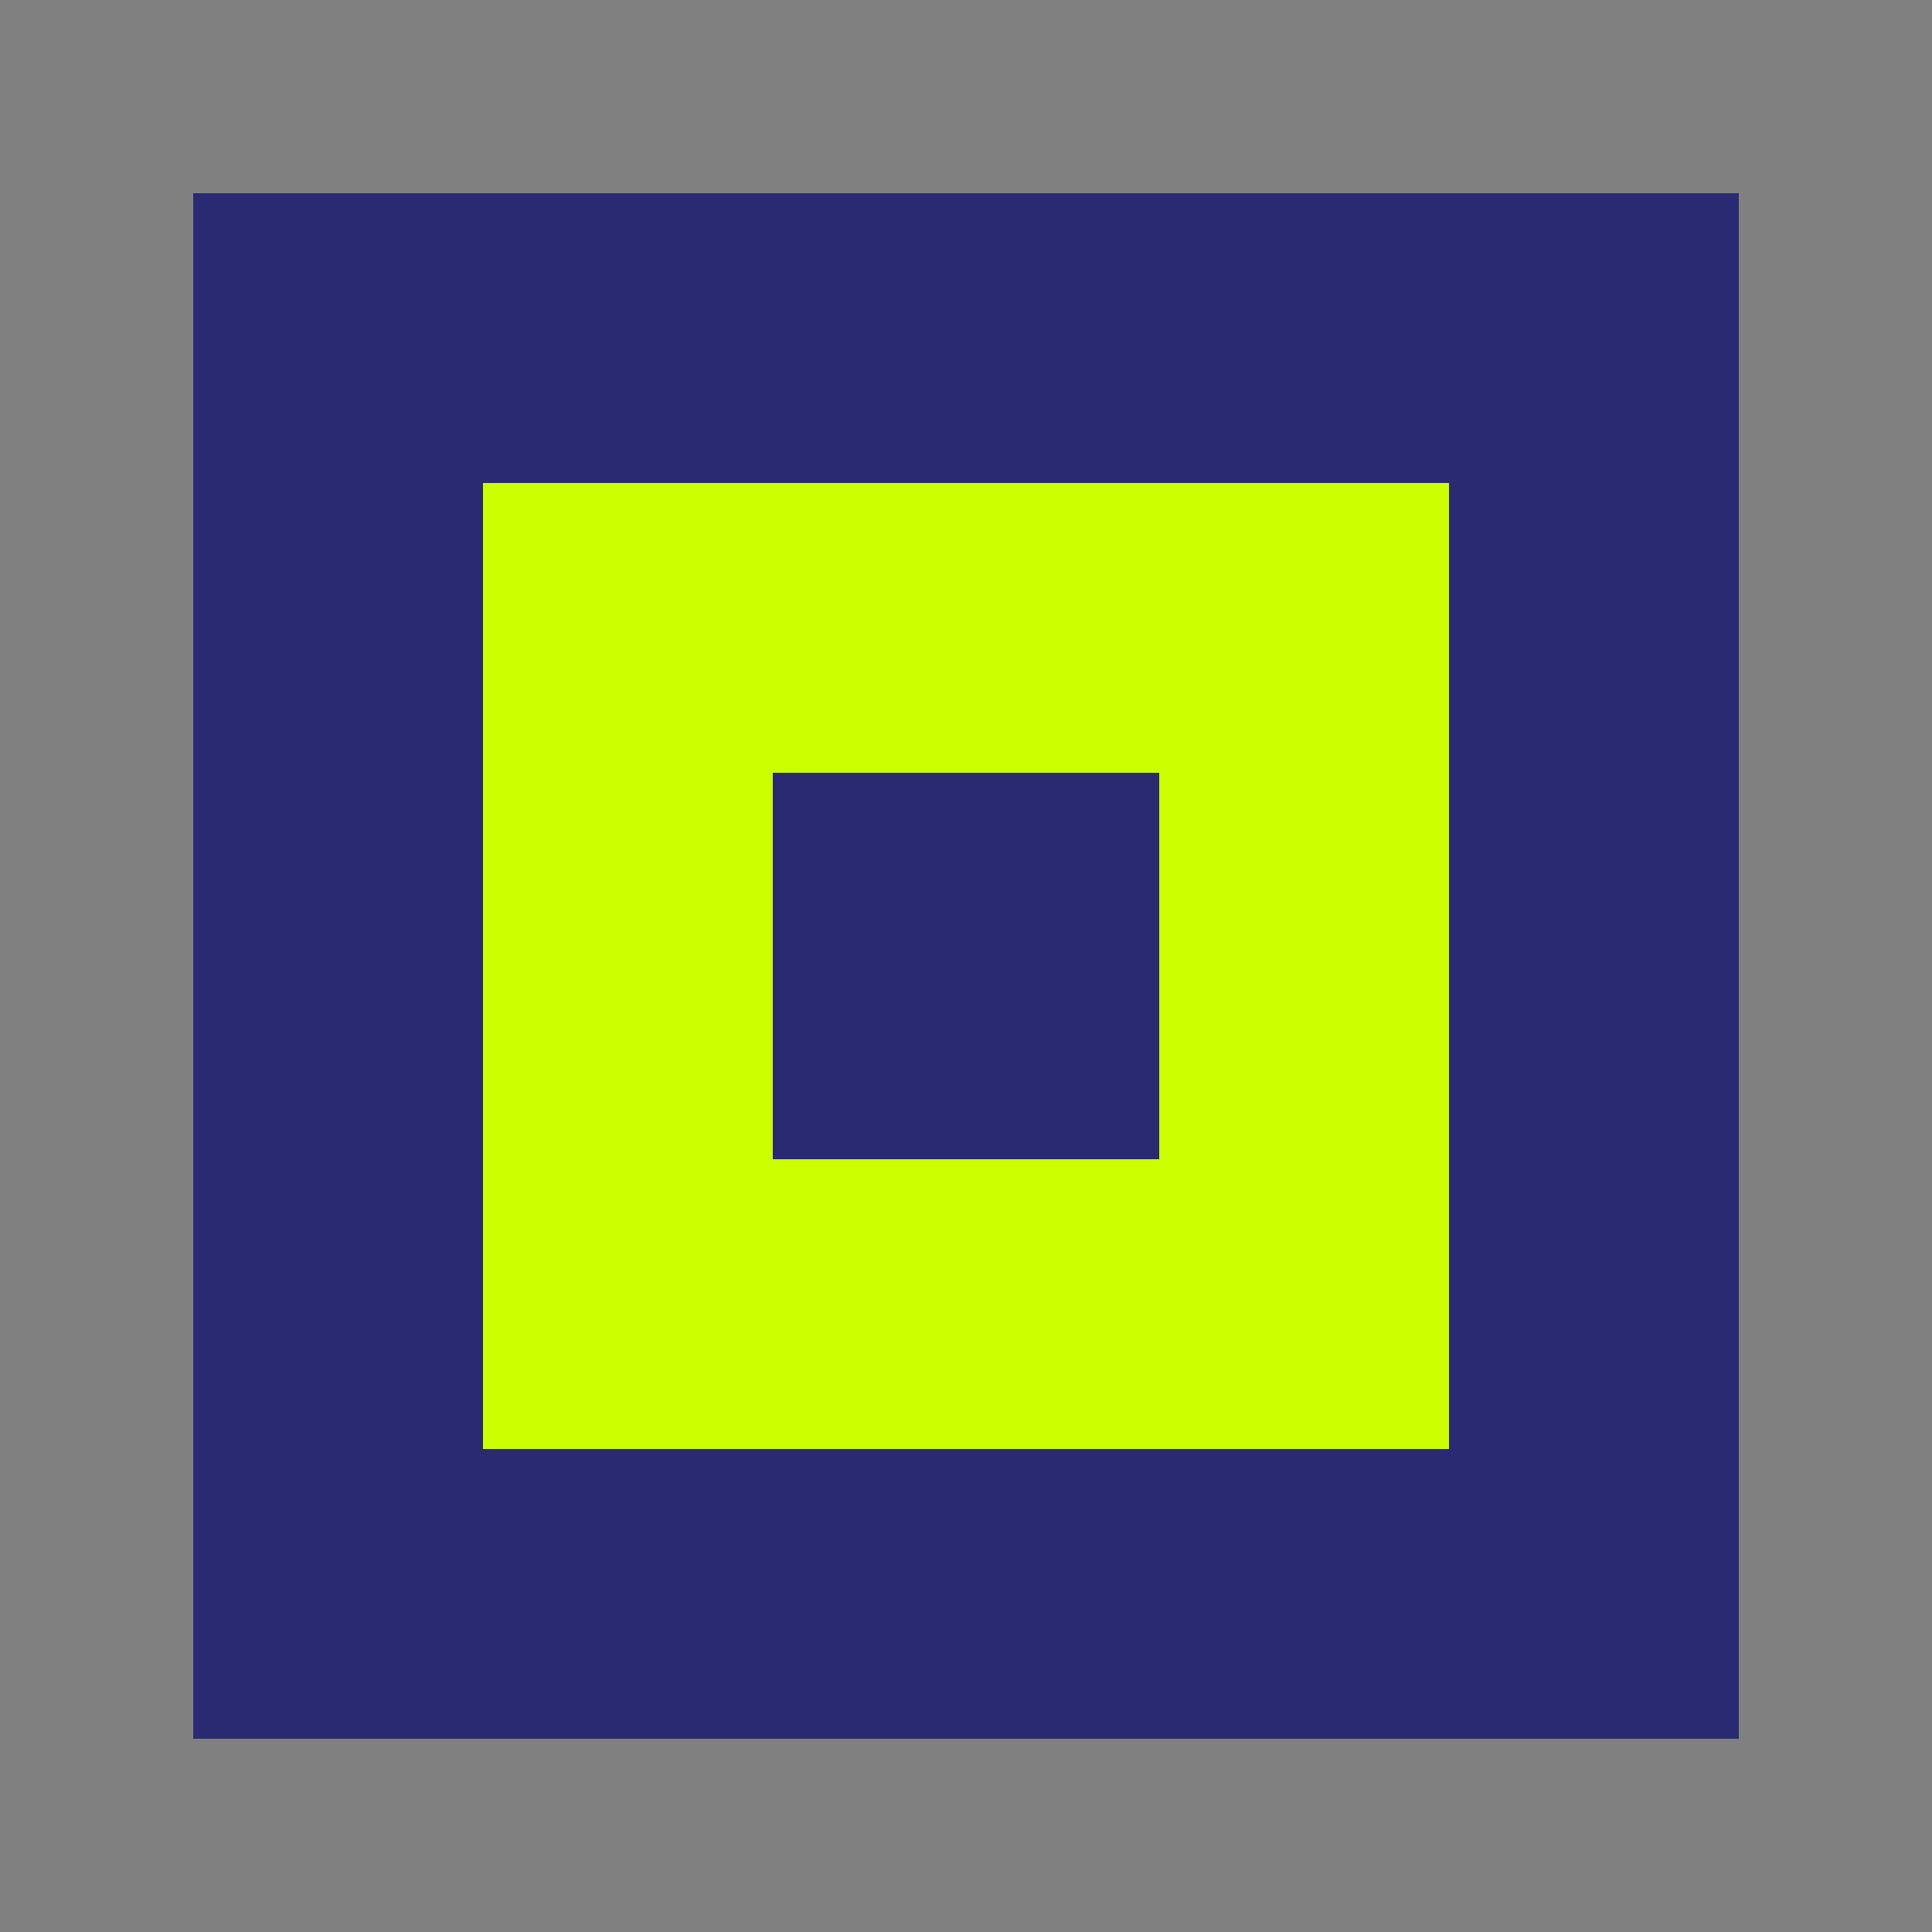
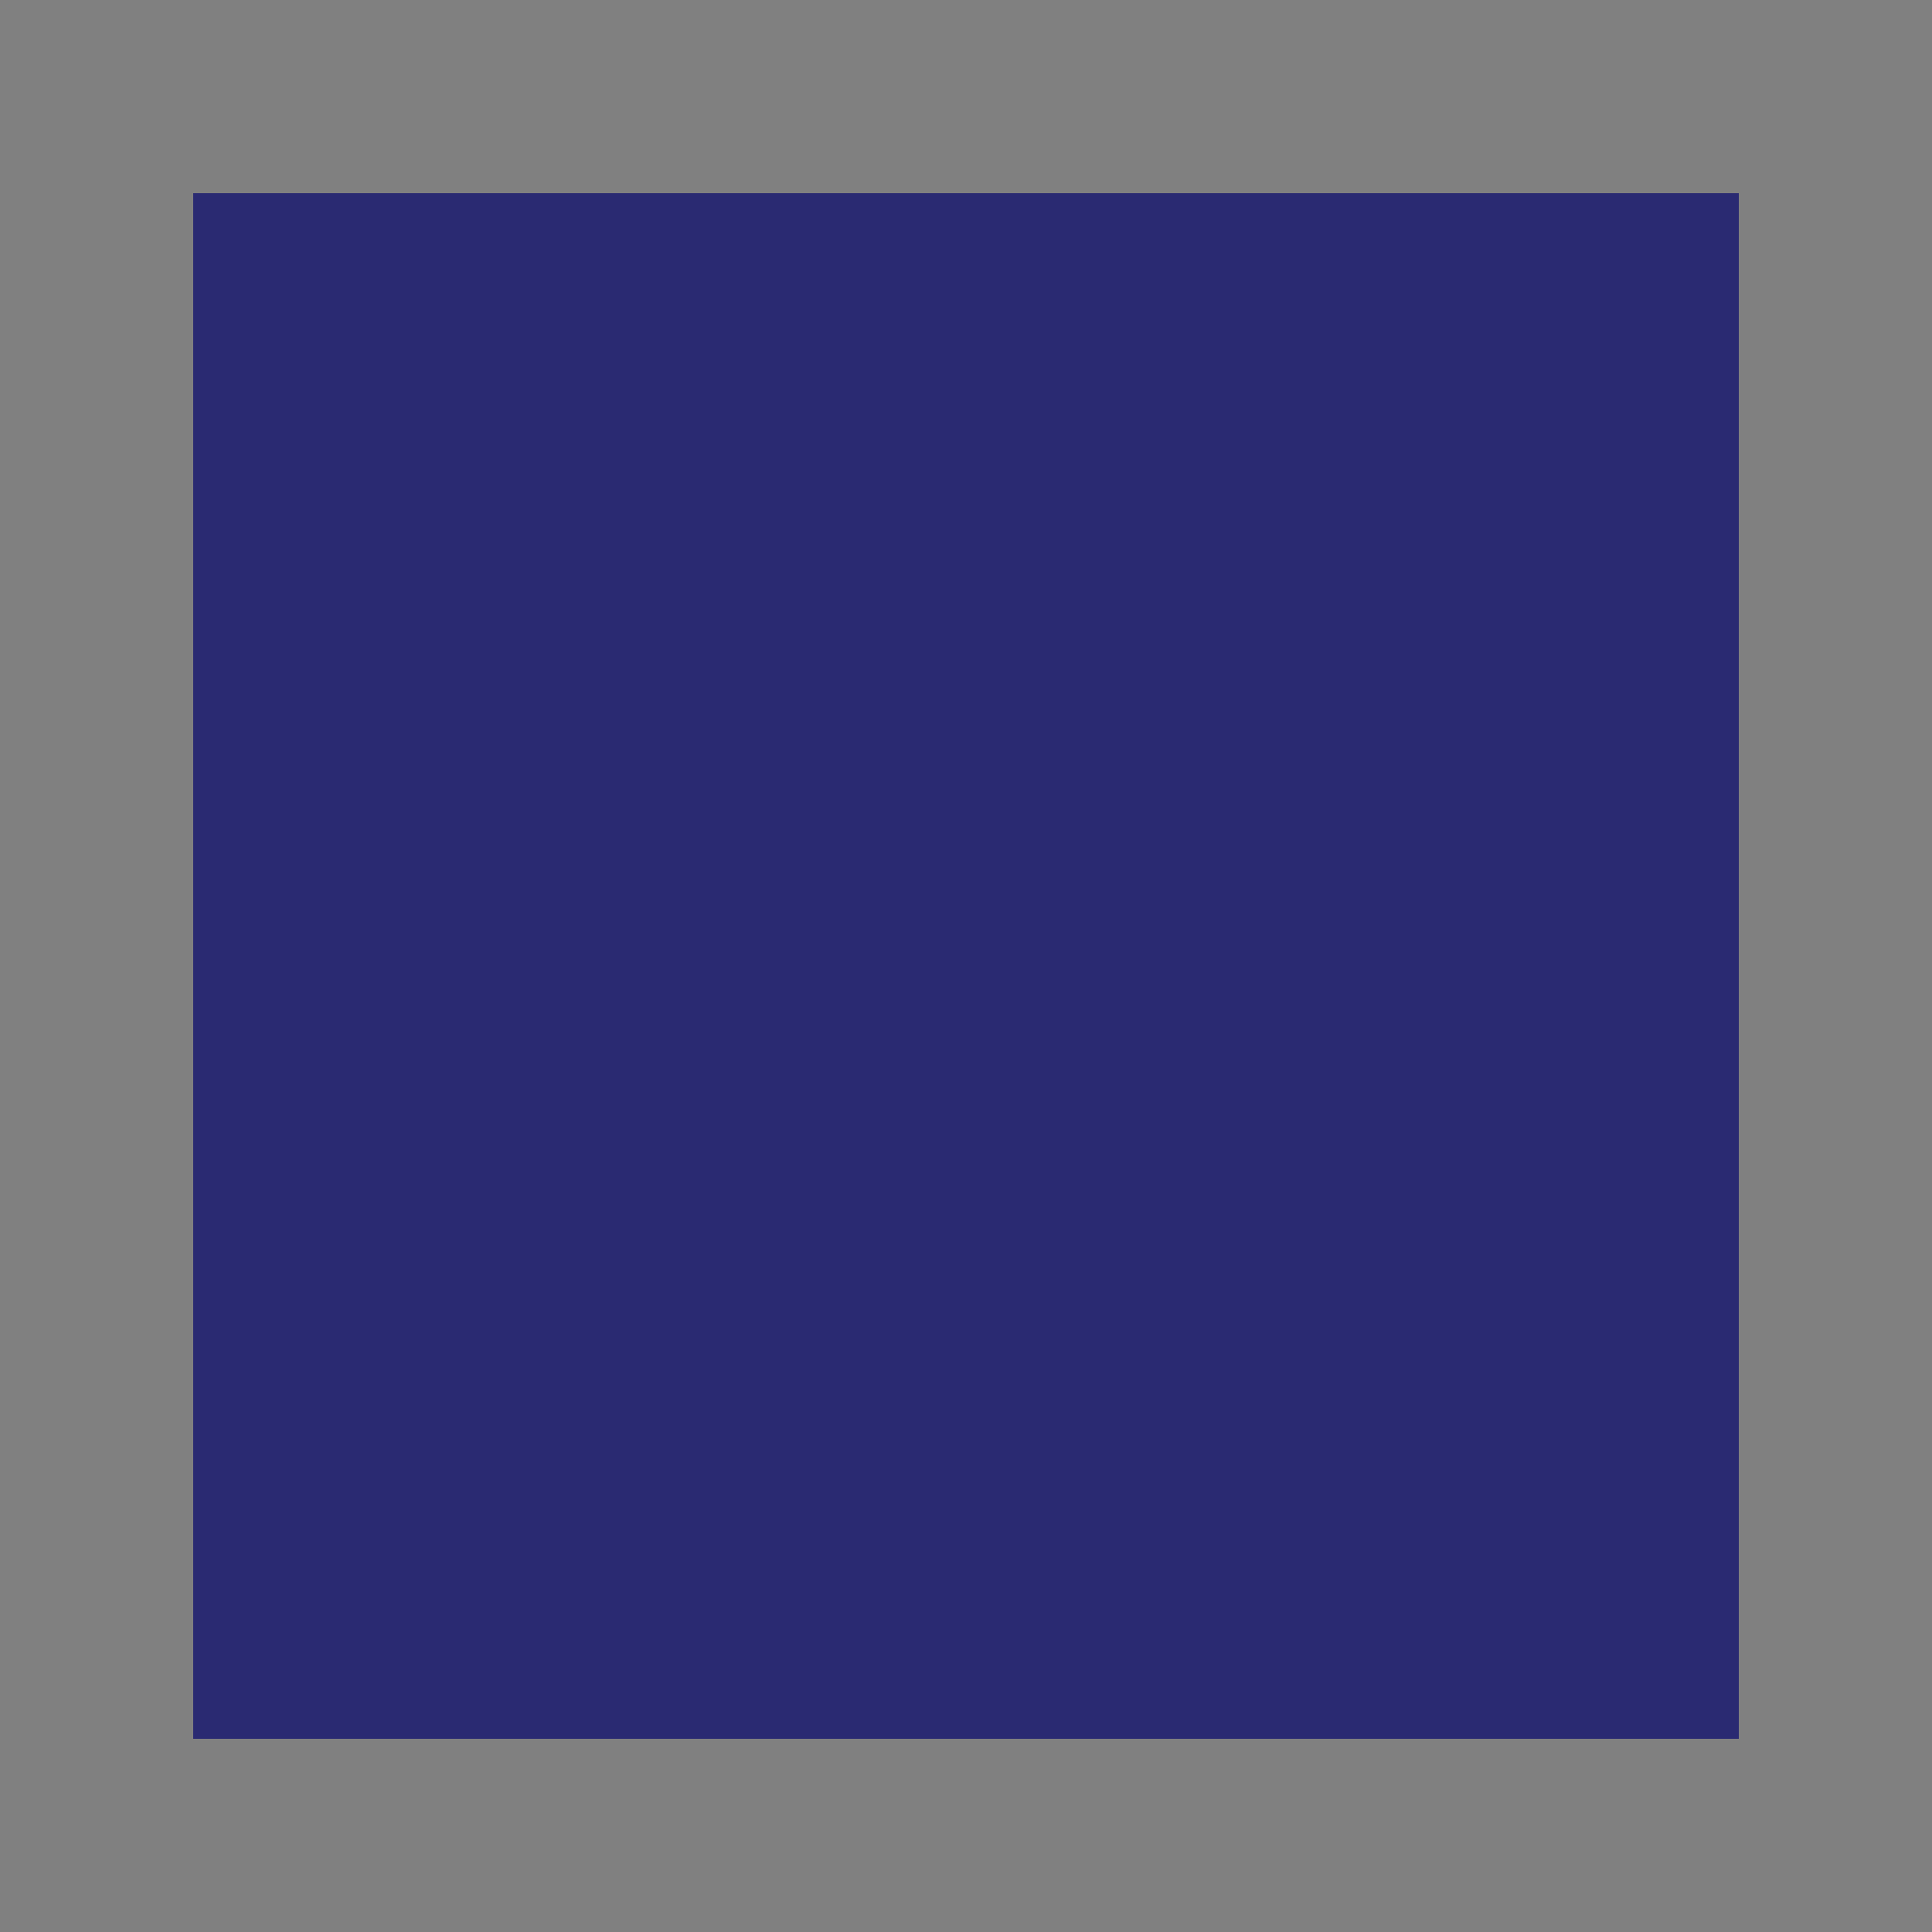
<svg xmlns="http://www.w3.org/2000/svg" viewBox="0 0 100 100">
  <rect x="0" y="0" width="100" height="100" fill="#808080" stroke="none" />
  <rect x="10" y="10" width="80" height="80" fill="#2A2A72" />
-   <rect x="25" y="25" width="50" height="50" fill="#CCFF00" />
-   <path d="M40 40 L60 40 L60 60 L40 60 Z" fill="#2A2A72" />
</svg>